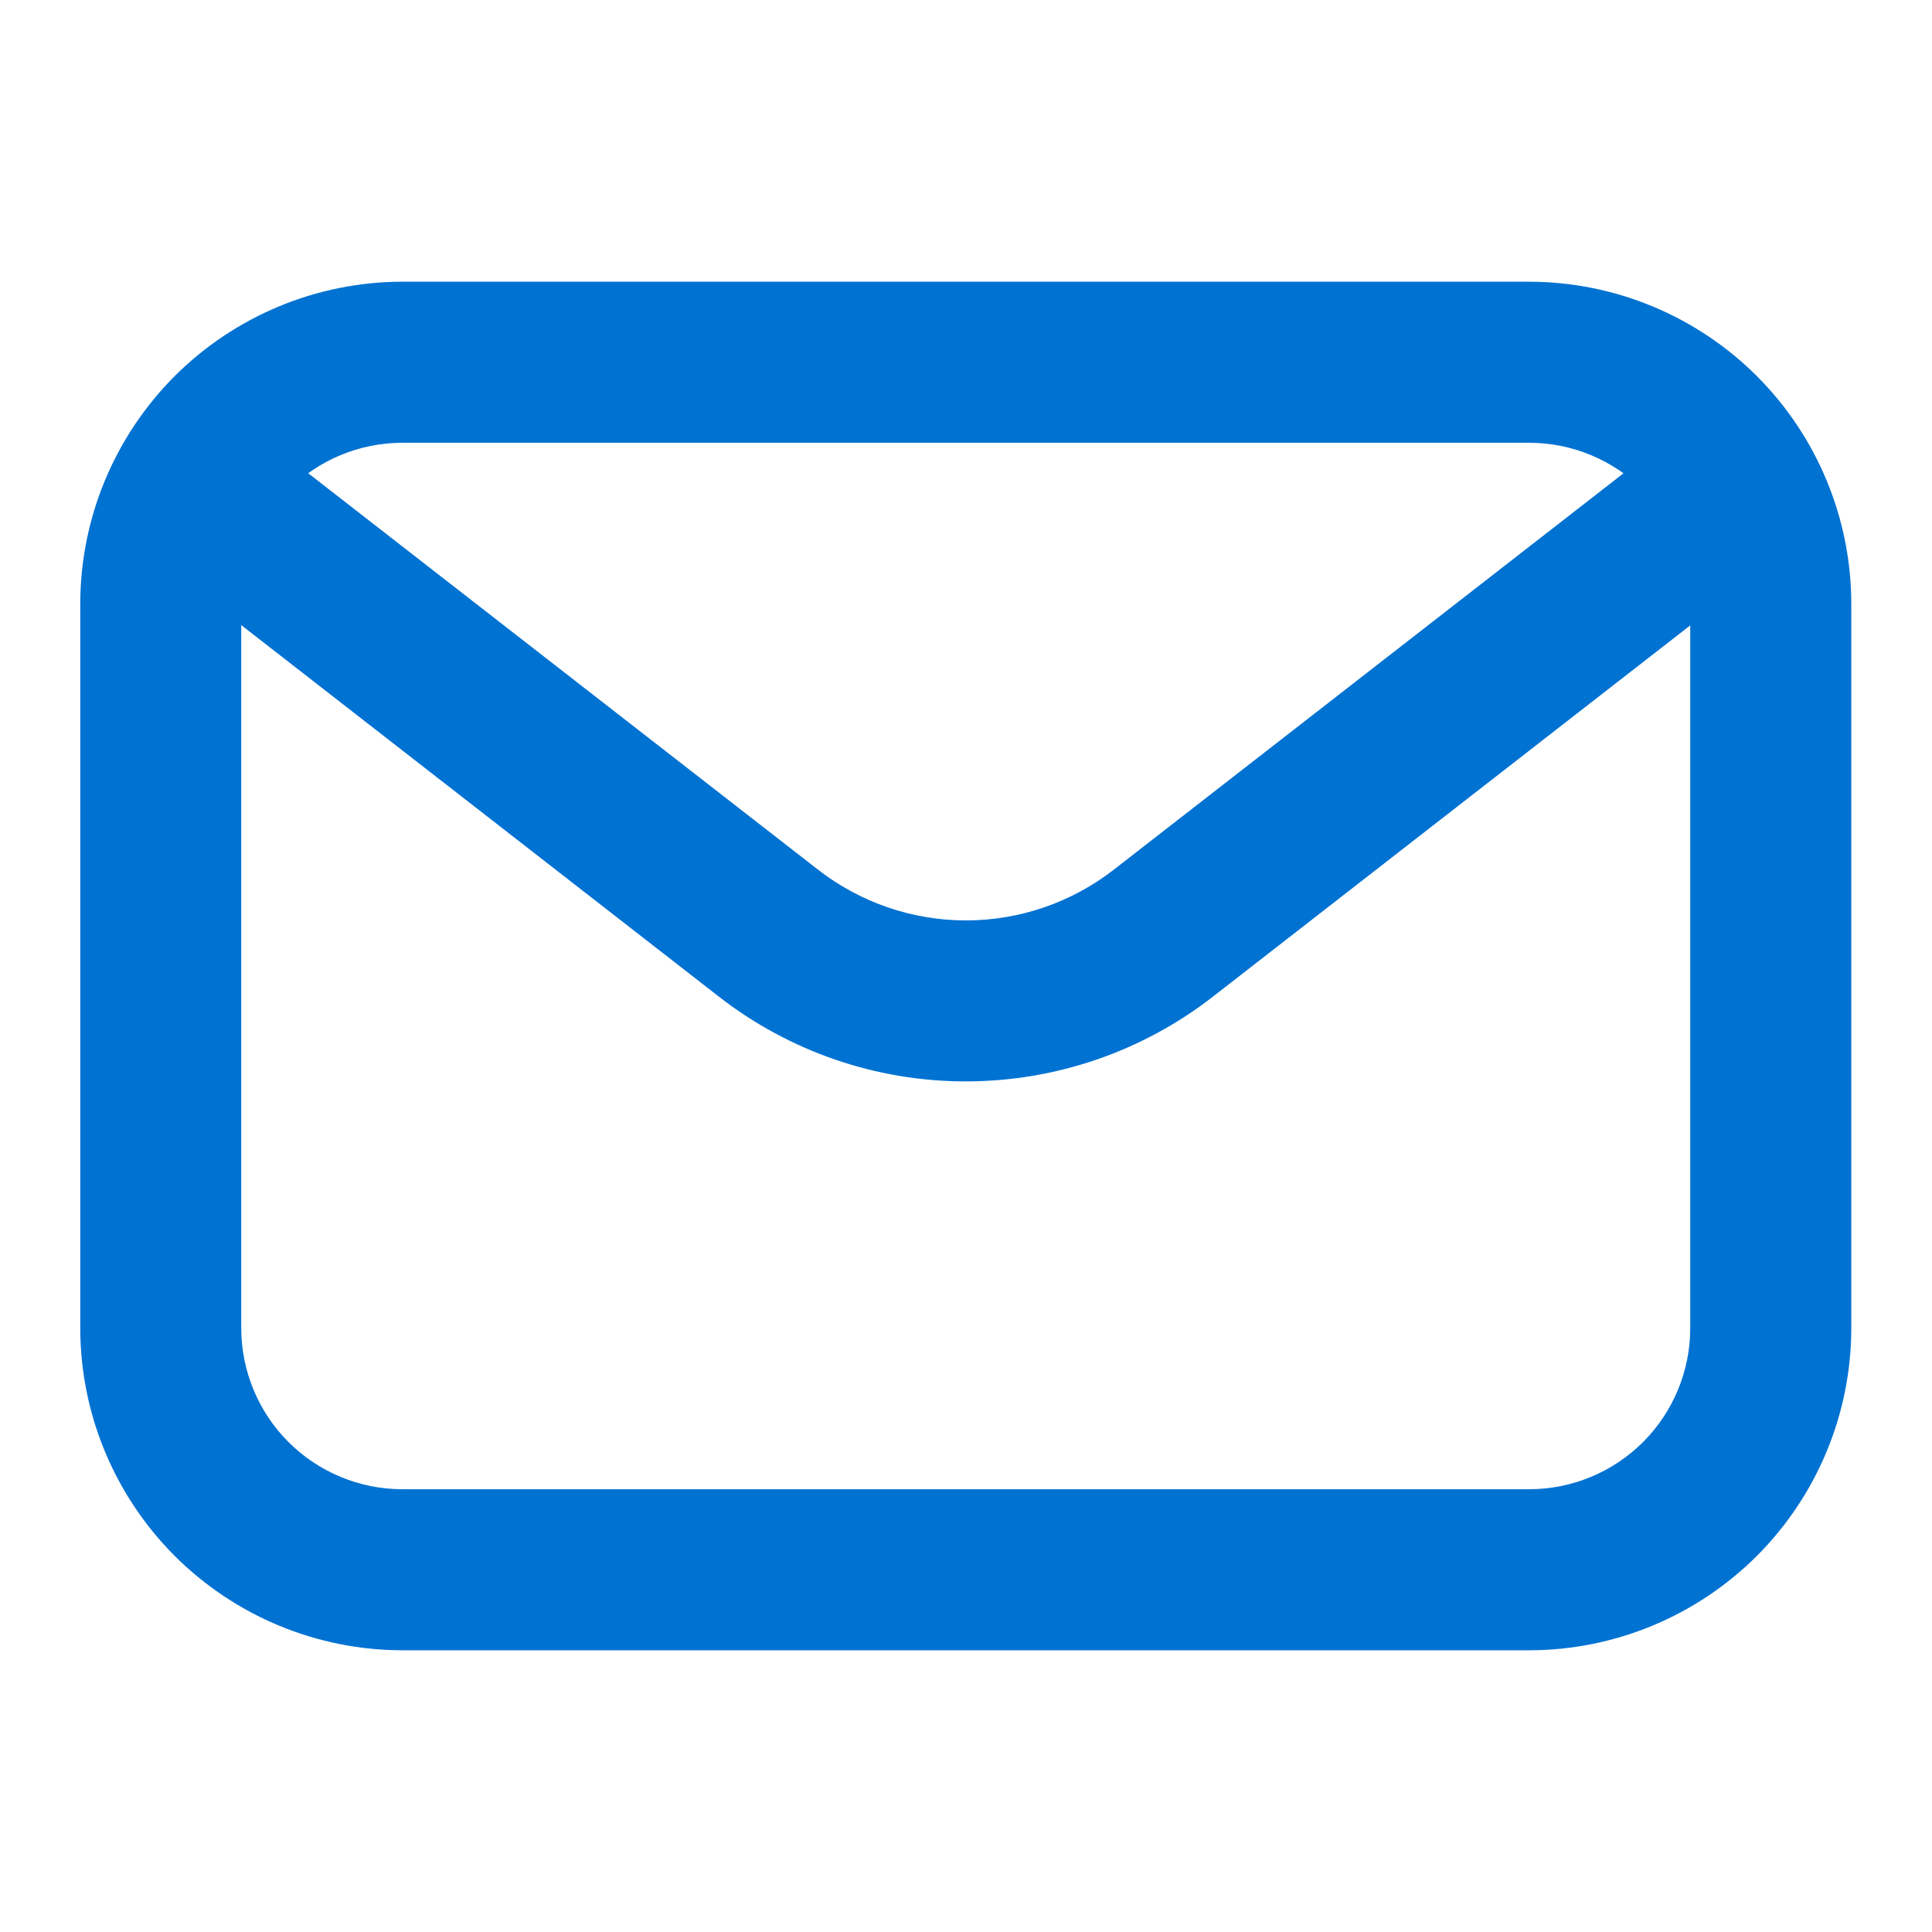
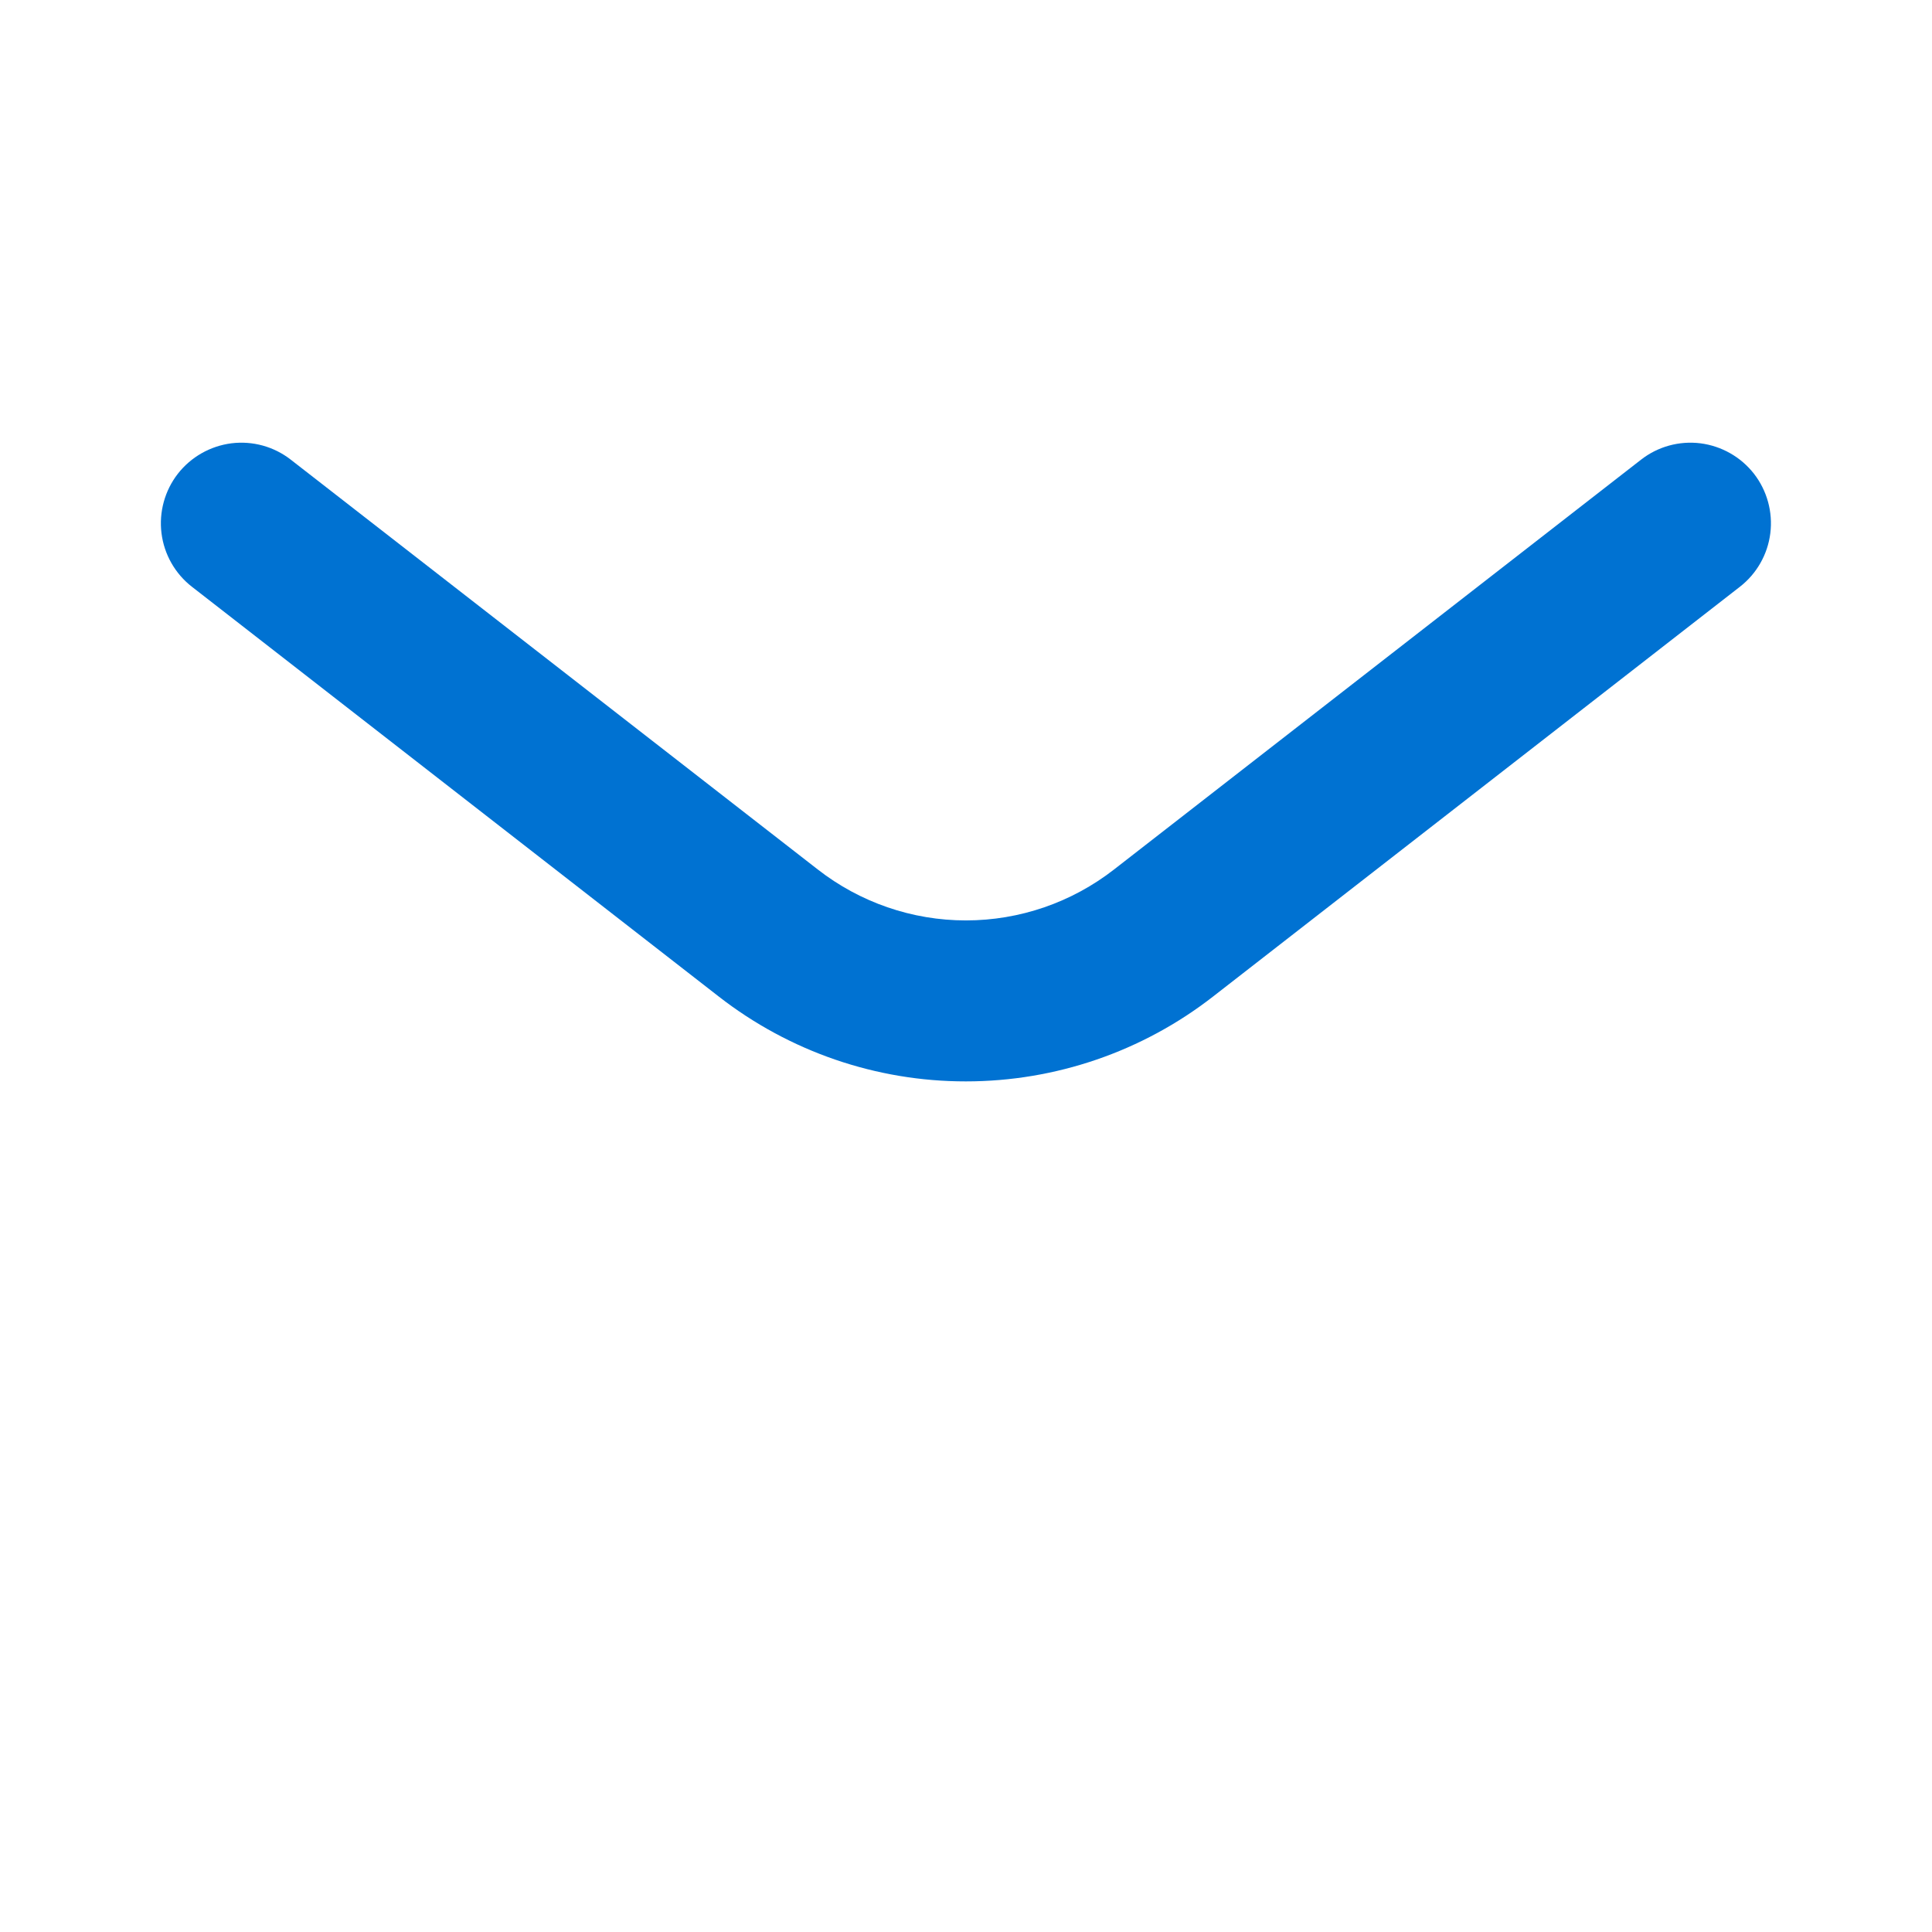
<svg xmlns="http://www.w3.org/2000/svg" width="22" height="22" viewBox="0 0 22 22" fill="none">
-   <path d="M17.414 18.792H4.581C3.609 18.791 2.677 18.404 1.989 17.717C1.302 17.029 0.915 16.097 0.914 15.125V6.875C0.915 5.903 1.302 4.971 1.989 4.283C2.677 3.596 3.609 3.209 4.581 3.208H17.414C18.386 3.209 19.318 3.596 20.006 4.283C20.693 4.971 21.08 5.903 21.081 6.875V15.125C21.08 16.097 20.693 17.029 20.006 17.717C19.318 18.404 18.386 18.791 17.414 18.792ZM4.581 5.042C4.095 5.042 3.629 5.236 3.285 5.579C2.941 5.923 2.748 6.389 2.747 6.875V15.125C2.748 15.611 2.941 16.077 3.285 16.421C3.629 16.764 4.095 16.958 4.581 16.958H17.414C17.9 16.958 18.366 16.764 18.71 16.421C19.053 16.077 19.247 15.611 19.247 15.125V6.875C19.247 6.389 19.053 5.923 18.71 5.579C18.366 5.236 17.9 5.042 17.414 5.042H4.581Z" fill="#0072D2" />
  <path d="M10.999 12.314C9.979 12.315 8.989 11.974 8.185 11.348L2.186 6.682C1.994 6.533 1.869 6.313 1.839 6.072C1.809 5.831 1.876 5.587 2.025 5.395C2.175 5.203 2.394 5.079 2.635 5.048C2.877 5.018 3.12 5.085 3.312 5.235L9.311 9.9C9.793 10.276 10.387 10.481 10.999 10.481C11.611 10.481 12.205 10.276 12.687 9.9L18.686 5.235C18.878 5.085 19.121 5.018 19.363 5.048C19.604 5.079 19.823 5.203 19.973 5.395C20.122 5.587 20.189 5.831 20.159 6.072C20.129 6.313 20.004 6.533 19.812 6.682L13.813 11.348C13.009 11.974 12.019 12.314 10.999 12.314Z" fill="#0072D2" />
</svg>